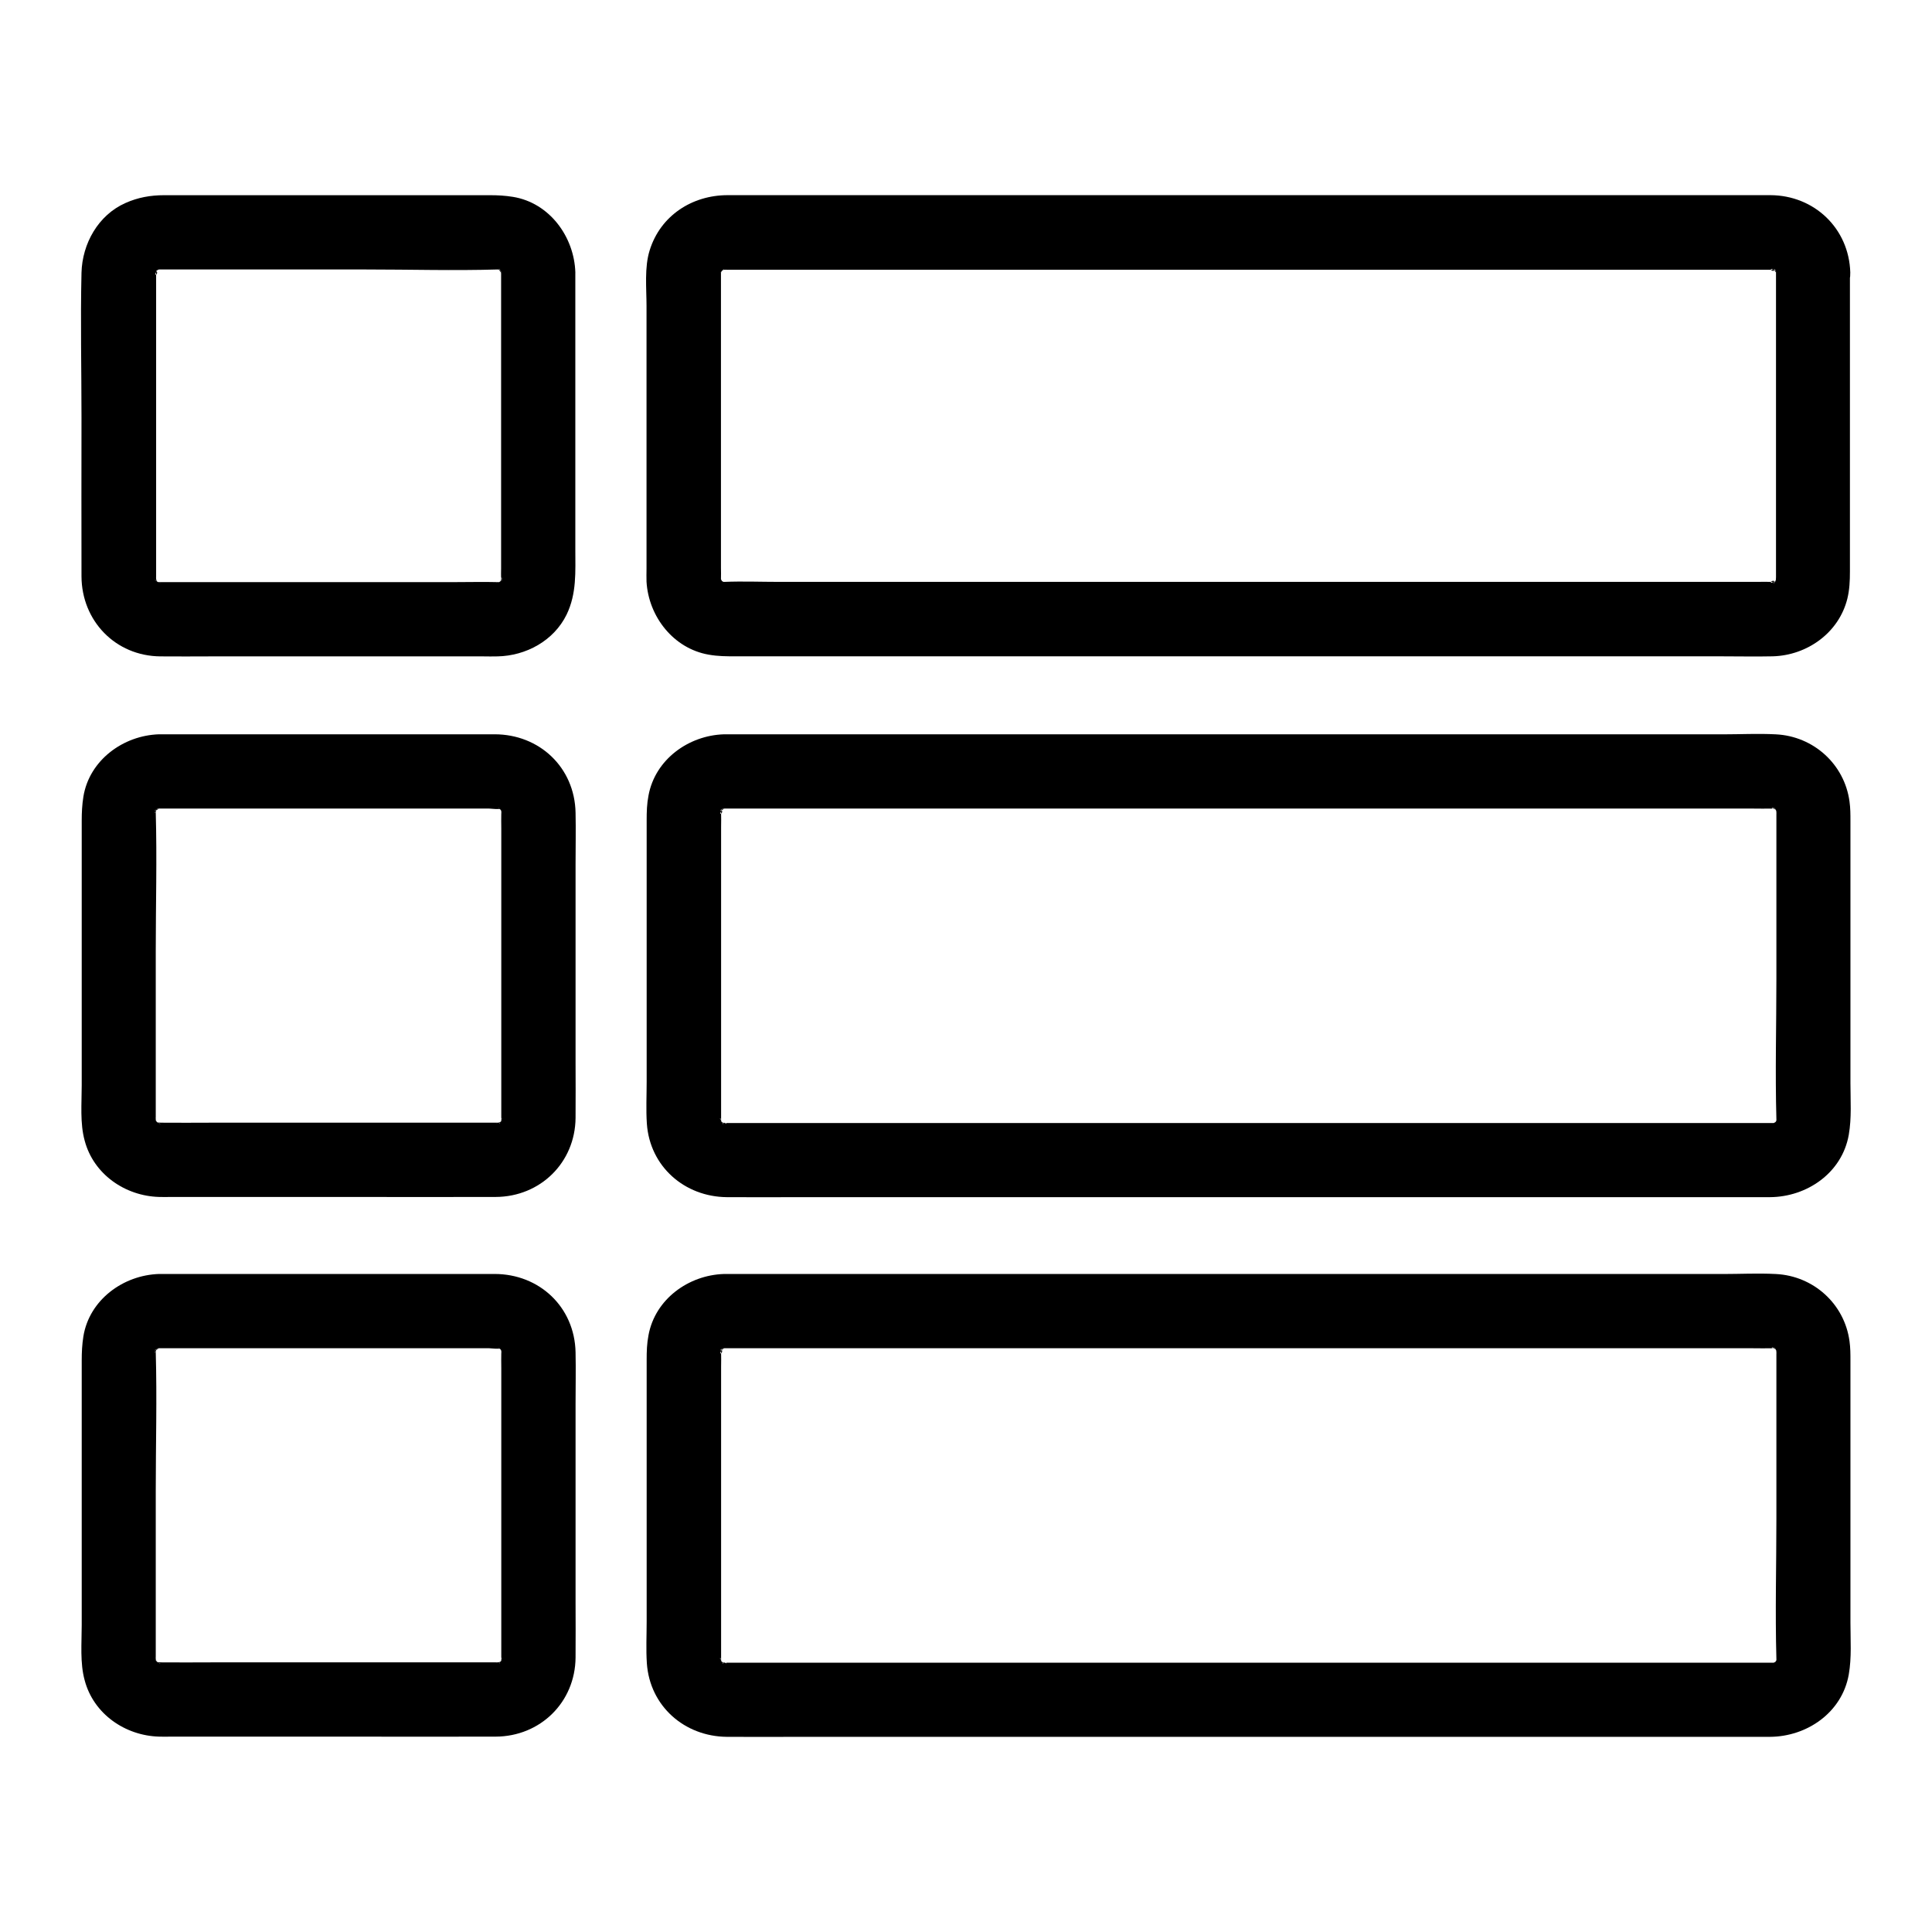
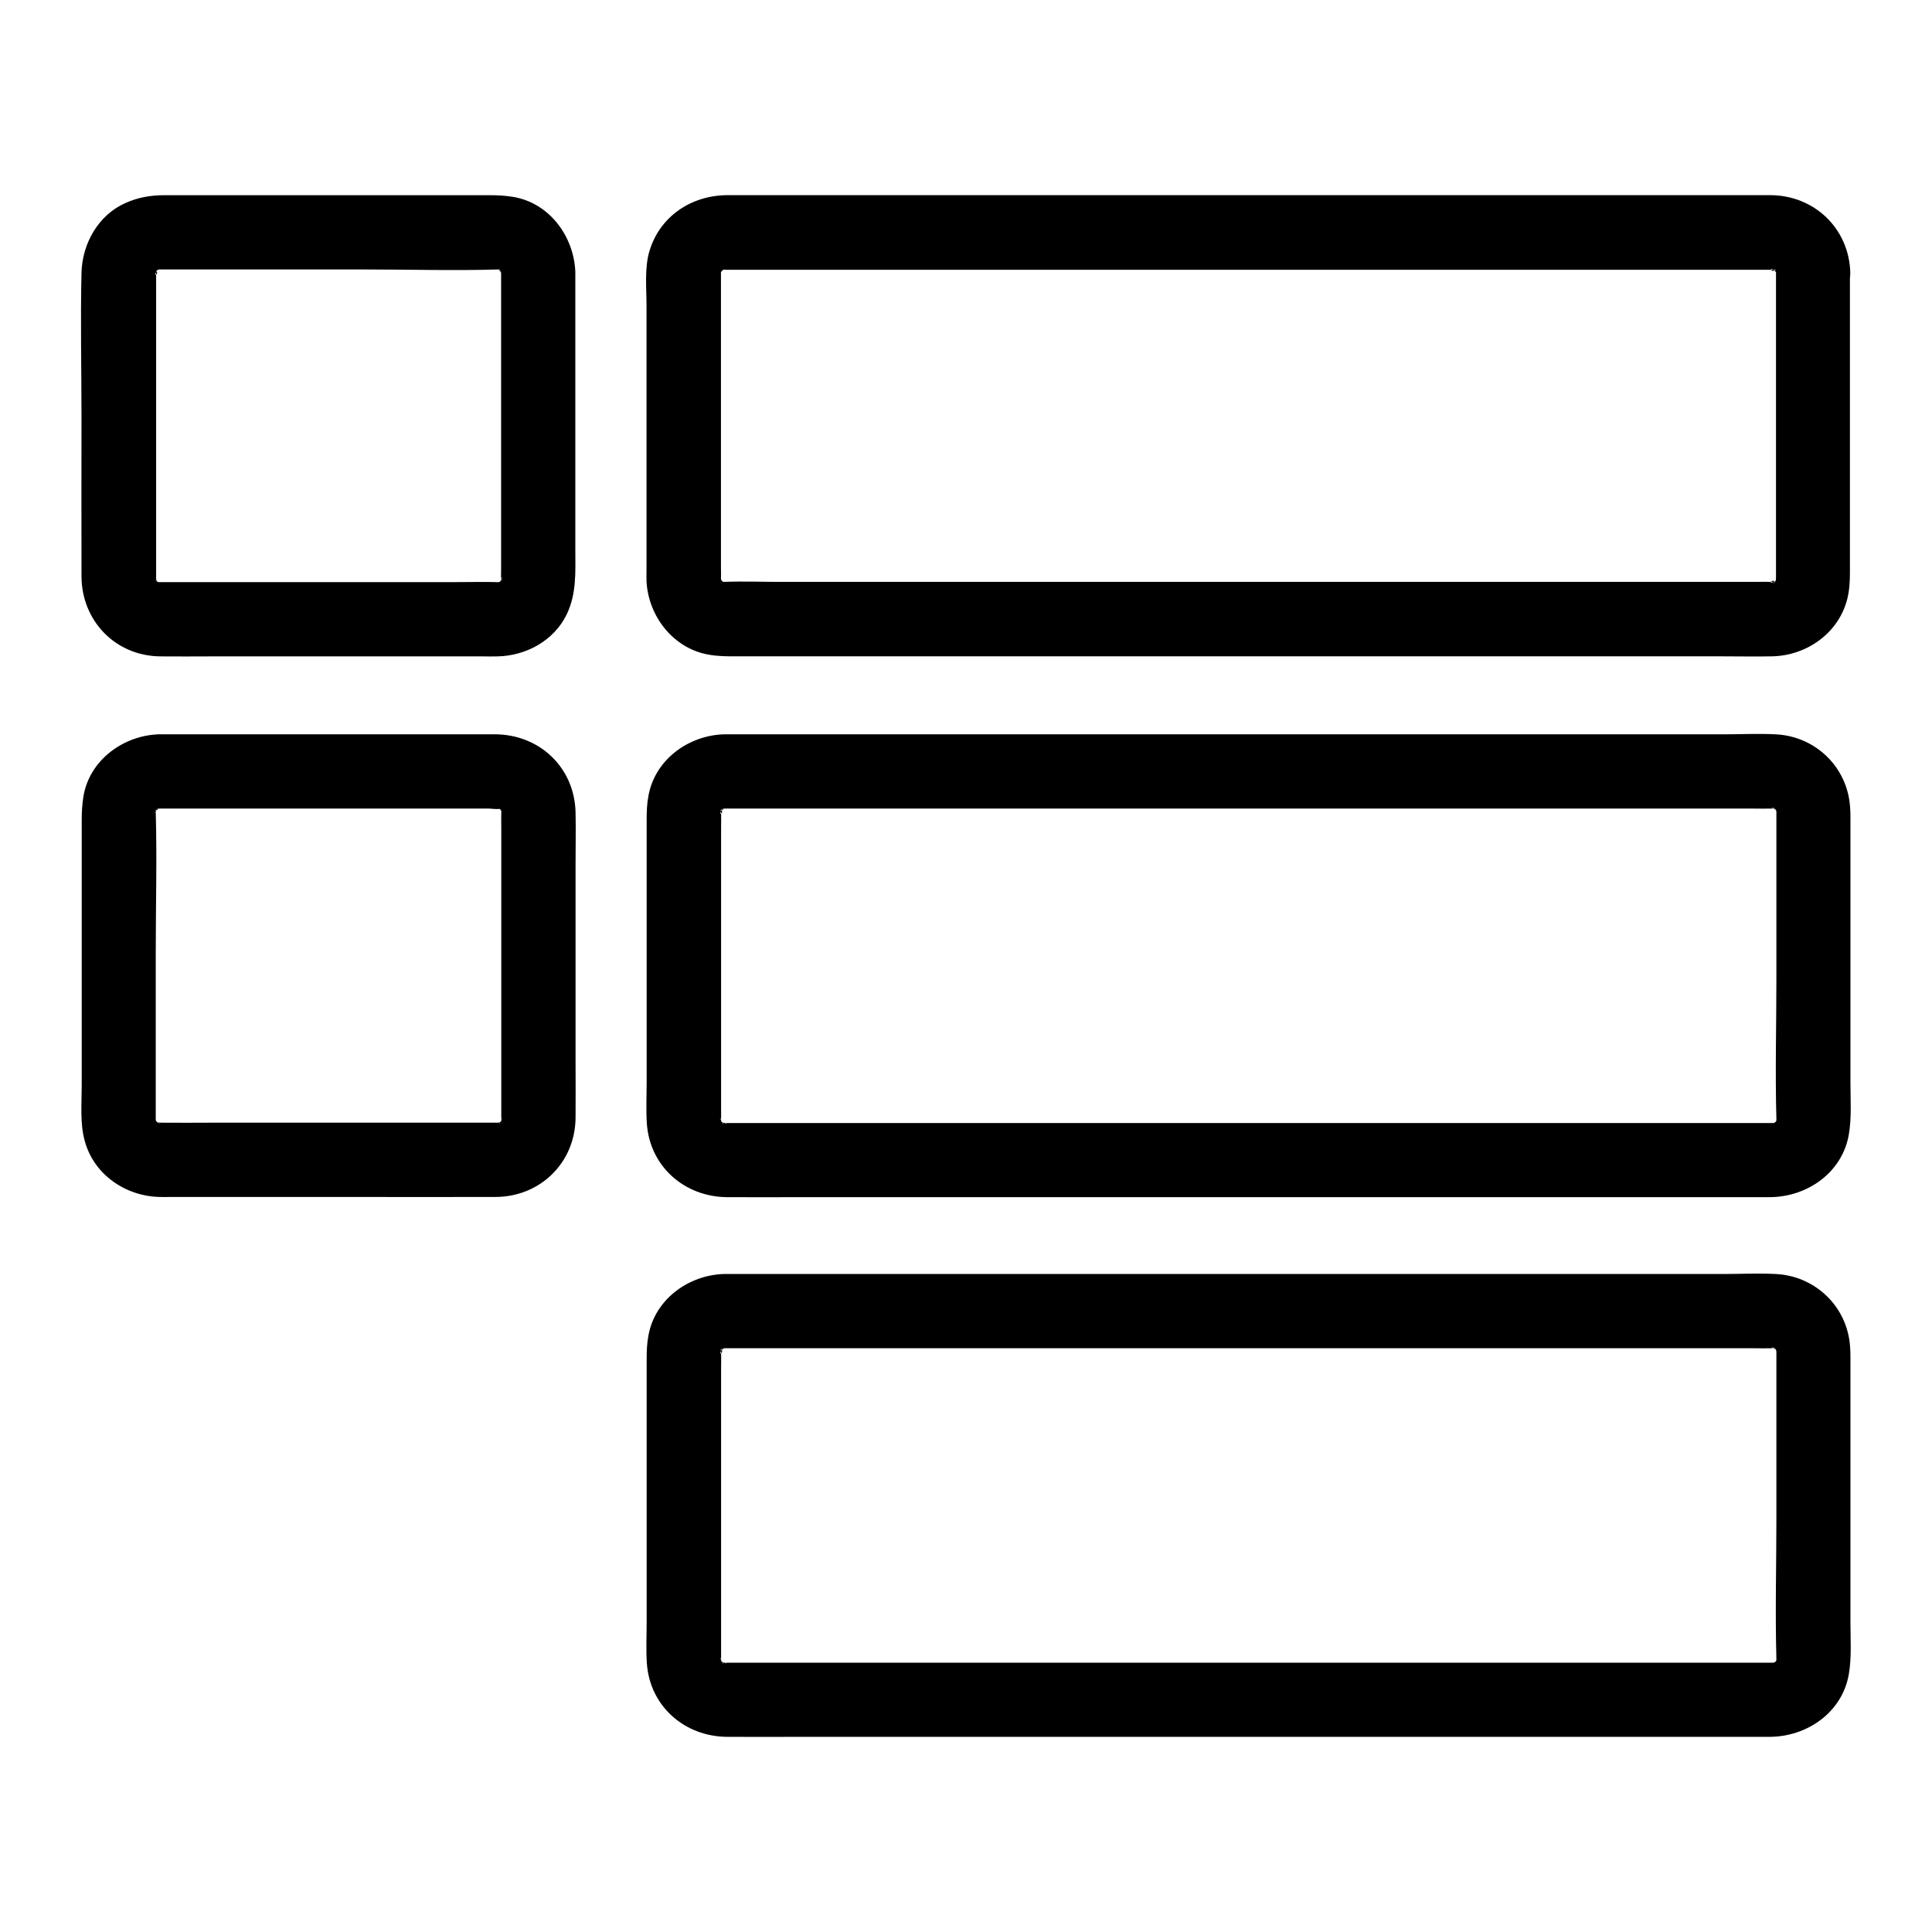
<svg xmlns="http://www.w3.org/2000/svg" fill="#000000" width="800px" height="800px" version="1.1" viewBox="144 144 512 512">
  <g>
    <path d="m276.8 216.19v33.801 44.625c0 0.934-0.051 1.918 0 2.856 0.098 1.82-0.051-1.277 0.098-0.297 0 0.098-0.051 0.195-0.051 0.297-0.246 0.836-0.246 0.836 0.098 0.051-0.148-0.051 0.641-0.984 0 0-0.148 0.246-0.395 0.543-0.492 0.789-0.395 0.984 0.441-0.887 0.59-0.738 0.098 0.098-0.934 0.836-0.887 0.887-0.148-0.148 1.918-1.133 0.492-0.395-0.148 0.051-1.082 0.641-1.133 0.59 0.051 0.098 1.77-0.984 0.836-0.441-0.051 0.051-0.934 0.195-0.934 0.246 0-0.195 2.117-0.051 0.984-0.195h-0.492c-3.836-0.098-7.676 0-11.465 0h-49.645-21.207-5.902-1.328-0.148-0.688c0.195 0.051 0.441 0.051 0.641 0.098 0.887 0.148 0.887 0.148 0-0.051-0.098-0.051-0.195-0.051-0.297-0.098-0.492-0.148-0.441-0.098 0.246 0.195 0.688 0.297 0.789 0.344 0.297 0.148-0.195-0.098-0.395-0.195-0.543-0.297-0.051 0-0.789-0.492-0.789-0.492 0.195-0.297 1.574 1.477 0.543 0.344-1.133-1.277 0.738 1.574 0 0 0.051 0.098-0.641-1.133-0.59-1.133-0.098 0.051 0.984 1.77 0.441 0.836-0.051-0.051-0.195-0.934-0.246-0.934 0.195 0 0.098 2.609 0.148 0.641v-0.738-5.312-21.305-47.871-5.312-0.738-0.688c0.836 1.23-0.641 1.723-0.051 0.688 0.887-1.574-1.031 1.523-0.051-0.051-0.051 0.098 0.641-1.082 0.641-1.082-0.051 0-1.18 1.625-0.543 0.789 0.051-0.051 0.688-0.641 0.688-0.641 0.098 0.148-2.117 1.23-0.195 0.246 0.051-0.051 0.836-0.441 0.836-0.441-0.051-0.098-1.77 0.984-0.836 0.441 0.297-0.148 1.82-0.395 0.297-0.148-1.379 0.246-0.344 0.051 0 0.051h0.148 1.328 5.902 47.527c11.562 0 23.223 0.344 34.785 0h0.148c0.738-0.051 1.082 0.098 0-0.051-1.82-0.297 0 0.051 0 0.051 0.098 0.051 0.195 0.051 0.297 0.098 0.492 0.148 0.441 0.098-0.246-0.195 0-0.051-0.984-0.492 0.246 0.195 0.051 0.051 0.789 0.492 0.789 0.492s-1.574-1.23-0.789-0.543c0.051 0.051 0.688 0.688 0.641 0.688-0.441 0.344-1.082-1.871-0.395-0.492 0.098 0.246 0.297 0.59 0.441 0.836 0.641 0.887-0.543-0.836-0.395-0.887 0.195-0.051 0.195 1.277 0.297 1.23 0.008 0-0.137-2.609-0.09-0.641 0.148 5.117 4.43 10.086 9.84 9.84 5.215-0.246 9.988-4.328 9.84-9.84-0.297-9.445-6.84-18.449-16.531-20.023-2.117-0.344-4.035-0.441-6.102-0.441h-17.27-52.891-16.188c-3.59 0-6.938 0.59-10.234 2.066-7.231 3.199-11.465 10.773-11.66 18.5-0.297 12.742 0 25.586 0 38.328 0 14.023-0.051 28.094 0 42.117 0.051 11.809 9.004 21.105 20.91 21.207 4.477 0.051 9.004 0 13.48 0h52.496 19.582c1.23 0 2.508 0.051 3.789 0 7.527-0.148 14.906-4.133 18.301-11.07 2.707-5.609 2.312-11.367 2.312-17.367v-23.664-46.789-2.856c0-5.164-4.527-10.086-9.84-9.84-5.309 0.238-9.836 4.32-9.836 9.832z" />
    <path d="m186.12 358.28h31.883 48.855 6.789c0.395 0 2.754 0.297 3.102 0-0.195-0.051-0.441-0.051-0.641-0.098-0.738-0.148-0.887-0.148-0.344 0 0.051-0.051 0.934 0.297 0.934 0.246-0.051 0.148-2.164-1.277-0.59-0.246 0.195 0.148 0.59 0.441 0.789 0.492 1.031 0.297-0.934-0.344-0.738-0.59 0 0 0.641 0.59 0.688 0.641 0.738 0.984-0.836-1.672-0.395-0.492 0.148 0.344 0.441 0.789 0.641 1.082 0.641 0.887-0.543-0.836-0.395-0.887 0.195-0.051 0.195 1.277 0.297 1.23-0.195 0-0.098-2.312-0.148-0.641v0.297c-0.051 1.426 0 2.902 0 4.328v46.445 22.633 6.394 1.426 0.195c0.098 1.82-0.051-1.277 0.098-0.297 0 0.098-0.051 0.195-0.051 0.297-0.246 0.836-0.246 0.836 0.098 0.051 0.297-0.688 0.344-0.789 0.148-0.297-0.098 0.195-0.195 0.395-0.297 0.543 0 0.051-0.492 0.789-0.492 0.789-0.297-0.195 1.477-1.574 0.344-0.543-1.277 1.133 1.574-0.738 0 0-0.148 0.051-1.082 0.641-1.133 0.59 0.051 0.098 1.77-0.984 0.836-0.441-0.051 0.051-0.934 0.195-0.934 0.246 0-0.195 2.609-0.098 0.641-0.148h-0.688-4.871-20.121-50.48c-4.43 0-8.809 0.051-13.234 0-0.195 0-1.133-0.098-1.23 0 0.195 0.051 0.441 0.051 0.641 0.098 0.887 0.148 0.887 0.148 0-0.051-0.098-0.051-0.195-0.051-0.297-0.098-0.492-0.148-0.441-0.098 0.246 0.195 0.051-0.148 0.984 0.641 0 0-0.246-0.148-0.543-0.395-0.789-0.492-1.18-0.441 1.523 1.133 0.492 0.395-0.051-0.051-0.641-0.688-0.641-0.688 0.148-0.148 0.984 1.723 0.59 0.738-0.051-0.051-0.789-1.379-0.789-1.379-0.098 0.051 0.984 1.77 0.441 0.836-0.051-0.051-0.195-0.934-0.246-0.934 0.195 0 0.098 2.609 0.148 0.641v-0.246-1.574-42.902c0-12.25 0.344-24.5 0-36.754v-0.195c-0.051-0.738 0.098-1.082-0.051 0-0.297 1.82 0.051 0 0.051 0 0.051-0.098 0.051-0.195 0.098-0.297 0.148-0.492 0.098-0.441-0.195 0.246 0.148 0.051-0.641 0.984 0 0-0.051 0.098 0.641-1.082 0.641-1.082s-1.23 1.574-0.543 0.789c0.051-0.051 0.688-0.688 0.688-0.641 0.344 0.441-1.871 1.082-0.492 0.395 0.246-0.098 0.59-0.297 0.836-0.441 0.887-0.641-0.836 0.543-0.887 0.395-0.051-0.195 1.277-0.195 1.23-0.297 0.109 0-2.5 0.145-0.531 0.098 5.117-0.148 10.086-4.43 9.84-9.84-0.246-5.215-4.328-9.988-9.84-9.84-9.445 0.297-18.449 6.84-20.023 16.531-0.344 2.164-0.441 4.184-0.441 6.348v18.648 51.512c0 4.773-0.492 10.035 0.789 14.66 2.363 8.906 10.727 14.66 19.73 14.906 1.031 0.051 2.117 0 3.148 0h45.953c13.383 0 26.766 0.051 40.098 0 11.809-0.051 21.059-9.102 21.156-20.961 0.051-4.922 0-9.84 0-14.711v-52.398c0-4.574 0.098-9.199 0-13.777-0.246-12.004-9.594-20.762-21.453-20.762h-41.277-45.066-2.609c-5.164 0-10.086 4.527-9.84 9.84 0.242 5.316 4.324 9.844 9.836 9.844z" />
-     <path d="m186.12 501.3h31.883 48.855 6.789c0.395 0 2.754 0.297 3.102 0-0.195-0.051-0.441-0.051-0.641-0.098-0.738-0.148-0.887-0.148-0.344 0 0.051-0.051 0.934 0.297 0.934 0.246-0.051 0.148-2.164-1.277-0.59-0.246 0.195 0.148 0.59 0.441 0.789 0.492 1.031 0.297-0.934-0.344-0.738-0.59 0 0 0.641 0.59 0.688 0.641 0.738 0.984-0.836-1.672-0.395-0.492 0.148 0.344 0.441 0.789 0.641 1.082 0.641 0.887-0.543-0.836-0.395-0.887 0.195-0.051 0.195 1.277 0.297 1.23-0.195 0-0.098-2.312-0.148-0.641v0.297c-0.051 1.426 0 2.902 0 4.328v46.445 22.633 6.394 1.426 0.195c0.098 1.82-0.051-1.277 0.098-0.297 0 0.098-0.051 0.195-0.051 0.297-0.246 0.836-0.246 0.836 0.098 0.051 0.297-0.688 0.344-0.789 0.148-0.297-0.098 0.195-0.195 0.395-0.297 0.543 0 0.051-0.492 0.789-0.492 0.789-0.297-0.195 1.477-1.574 0.344-0.543-1.277 1.133 1.574-0.738 0 0-0.148 0.051-1.082 0.641-1.133 0.59 0.051 0.098 1.77-0.984 0.836-0.441-0.051 0.051-0.934 0.195-0.934 0.246 0-0.195 2.609-0.098 0.641-0.148h-0.688-4.871-20.121-50.48c-4.43 0-8.809 0.051-13.234 0-0.195 0-1.133-0.098-1.23 0 0.195 0.051 0.441 0.051 0.641 0.098 0.887 0.148 0.887 0.148 0-0.051-0.098-0.051-0.195-0.051-0.297-0.098-0.492-0.148-0.441-0.098 0.246 0.195 0.051-0.148 0.984 0.641 0 0-0.246-0.148-0.543-0.395-0.789-0.492-1.18-0.441 1.523 1.133 0.492 0.395-0.051-0.051-0.641-0.688-0.641-0.688 0.148-0.148 0.984 1.723 0.59 0.738-0.051-0.098-0.789-1.379-0.789-1.379-0.098 0.051 0.984 1.77 0.441 0.836-0.051-0.051-0.195-0.934-0.246-0.934 0.195 0 0.098 2.609 0.148 0.641v-0.246-1.574-42.902c0-12.25 0.344-24.5 0-36.754v-0.195c-0.051-0.738 0.098-1.082-0.051 0-0.297 1.82 0.051 0 0.051 0 0.051-0.098 0.051-0.195 0.098-0.297 0.148-0.492 0.098-0.441-0.195 0.246 0.148 0.051-0.641 0.984 0 0-0.051 0.098 0.641-1.082 0.641-1.082s-1.23 1.574-0.543 0.789c0.051-0.051 0.688-0.688 0.688-0.641 0.344 0.441-1.871 1.082-0.492 0.395 0.246-0.098 0.59-0.297 0.836-0.441 0.887-0.641-0.836 0.543-0.887 0.395-0.051-0.195 1.277-0.195 1.23-0.297 0.109 0.051-2.5 0.148-0.531 0.098 5.117-0.148 10.086-4.43 9.84-9.84-0.246-5.215-4.328-9.988-9.84-9.84-9.445 0.297-18.449 6.84-20.023 16.531-0.344 2.164-0.441 4.184-0.441 6.348v18.648 51.512c0 4.773-0.492 10.035 0.789 14.66 2.363 8.906 10.727 14.66 19.73 14.906 1.031 0.051 2.117 0 3.148 0h45.953c13.383 0 26.766 0.051 40.098 0 11.809-0.051 21.059-9.102 21.156-20.961 0.051-4.922 0-9.84 0-14.711v-52.398c0-4.574 0.098-9.199 0-13.777-0.246-12.004-9.594-20.762-21.453-20.762h-41.277-45.066-2.609c-5.164 0-10.086 4.527-9.84 9.84 0.242 5.316 4.324 9.844 9.836 9.844z" />
    <path d="m614.66 216.19v34.293 44.527 1.918c0 0.441-0.148 1.969 0.051 0.59 0.297-1.82-0.051 0-0.051 0-0.051 0.195-0.098 0.395-0.195 0.641 0.195-0.395 0.344-0.789 0.543-1.18 0 0-0.887 1.672-0.934 1.625-0.297-0.195 1.477-1.574 0.344-0.543-0.836 0.738-0.098-0.051 0.051 0.051-0.098-0.051 1.031-0.543 0-0.051-0.246 0.148-0.543 0.297-0.836 0.441-0.492 0.246-0.395 0.195 0.297-0.148 0.098 0.246 0.984-0.688-0.051-0.098-1.133 0.641-0.441-0.934 0.688-0.051h-0.688-0.098c-1.523-0.051-3.051 0-4.527 0h-26.125-42.953-52.25-54.023-48.316-35.031c-4.871 0-9.742-0.195-14.613 0h-0.051c-1.672 0.051 1.523 0.641 0 0.051-1.426-0.59 0.441 0.543 0.543 0.344 0 0-1.031-0.543-1.133-0.59-1.031-0.543 0.051 0 0 0.051 0.344-0.246 0.641 0.789-0.148-0.297-0.641-0.836 0.492 0.789 0.543 0.789 0 0-0.492-0.738-0.492-0.789-0.641-1.23-0.195-0.246-0.195-0.246 0.098 0.195 0.195 0.395 0.246 0.59-0.051-0.195-0.098-0.395-0.195-0.641 0 0-0.344-1.77-0.051 0 0.195 1.031 0.051 0.688 0.051 0 0.051-0.984 0-1.969 0-2.953v-18.695-50.086-7.133-1.871-0.395-0.098c0.051-0.887 0.051-0.887-0.051 0-0.148 0.738-0.148 0.887 0 0.344-0.051-0.051 0.297-0.934 0.246-0.934 0.148 0.051-1.277 2.164-0.246 0.59 0.148-0.195 0.441-0.59 0.492-0.789 0.297-1.031-0.344 0.934-0.59 0.738 0.051 0.051 0.789-0.984 0.887-0.887 0.148 0.148-1.723 0.984-0.738 0.59 0.246-0.098 0.59-0.344 0.789-0.492 1.477-0.984-1.328 0.738-0.297 0.148 0.051-0.051 0.934-0.195 0.934-0.246 0 0.195-2.117 0.051-0.984 0.195 0.297 0.051 0.246 0 0.344 0h0.098 1.523 21.105 39.457 50.676 54.27 50.383 39.066 20.172 1.23 0.051 0.688c-1.133 0.887-1.77-0.688-0.688-0.051 1.574 0.887-1.523-1.031 0.051-0.051-0.098-0.051 1.082 0.641 1.082 0.641s-1.574-1.23-0.789-0.543c0.051 0.051 0.688 0.688 0.641 0.688-0.441 0.344-1.082-1.871-0.395-0.492 0.098 0.246 0.297 0.59 0.441 0.836 0.641 0.887-0.543-0.836-0.395-0.887 0.195-0.051 0.195 1.277 0.297 1.23-0.102-0.035-0.199-2.644-0.148-0.676 0.148 5.117 4.43 10.086 9.84 9.84 5.215-0.246 9.988-4.328 9.84-9.84-0.344-11.66-9.543-20.418-21.156-20.469h-6.543-29.961-46.199-54.168-54.613-46.641-31.094-7.133c-9.398 0-17.809 5.41-20.664 14.613-1.426 4.527-0.836 10.035-0.836 14.762v23.664 45.953c0 1.133-0.051 2.312 0 3.445 0.543 9.25 7.133 17.711 16.48 19.336 2.461 0.441 4.723 0.441 7.184 0.441h24.848 43.051 52.891 55.25 49.25 35.672c4.625 0 9.25 0.098 13.824 0 9.102-0.246 17.516-6.199 19.777-15.254 0.59-2.41 0.688-4.773 0.688-7.184v-17.957-51.168-10.234c0-5.164-4.527-10.086-9.84-9.84-5.223 0.297-9.746 4.379-9.746 9.891z" />
    <path d="m335.84 358.28h13.039 34.145 48.02 53.922 52.547 43.641 27.406c1.723 0 3.445 0.051 5.117 0h0.246 0.688c0.246-0.195-2.066 0.297-0.984-0.098 0.051-0.051 0.934 0.246 0.934 0.246-0.098 0.395-1.871-1.082-0.59-0.246 0.246 0.148 0.543 0.395 0.789 0.492 0.984 0.395-0.887-0.441-0.738-0.59 0.098-0.098 0.836 0.934 0.887 0.887-0.148 0.148-1.133-1.918-0.395-0.492 0.051 0.148 0.641 1.082 0.59 1.133 0.098-0.051-0.984-1.77-0.441-0.836 0.051 0.051 0.195 0.934 0.246 0.934-0.195 0-0.098-2.609-0.148-0.641v0.195 1.426 42.656c0 12.398-0.344 24.848 0 37.246v0.195c0.051 1.672 0.641-1.523 0.051 0-0.59 1.426 0.543-0.441 0.344-0.543 0 0-0.543 1.031-0.59 1.133-0.543 1.031 0-0.051 0.051 0-0.246-0.344 0.789-0.641-0.297 0.148-0.836 0.641 0.789-0.492 0.789-0.543 0 0-0.738 0.492-0.789 0.492-1.23 0.641-0.246 0.195-0.246 0.195 0.195-0.098 0.395-0.195 0.59-0.246-0.195 0.051-0.395 0.098-0.641 0.195 0 0-1.77 0.344 0 0.051 1.031-0.195 0.688-0.051 0-0.051h-0.934-6.742-29.863-45.215-53.137-53.531-46.691-31.883-8.168-1.723-0.246c-1.625 0.098 0.688-0.297 0.641 0.148 0 0-0.887-0.195-0.934-0.246-0.984-0.441 0.836 0.492 0.836 0.441 0 0-1.23-0.641-1.133-0.59-1.523-0.738 1.277 1.133 0 0-1.133-1.031 0.641 0.344 0.344 0.543-0.051 0-0.59-0.984-0.641-1.082-0.641-0.984 0.148-0.051 0 0 0.098 0.195 0.195 0.395 0.246 0.59-0.098-0.297-0.195-0.641-0.246-0.934 0.148-0.984 0 2.164 0.098 0.297v-0.246-1.523-6.543-22.781-46.445c0-1.328 0.051-2.609 0-3.938v-0.195-0.688c0.887 1.082-0.688 1.77-0.051 0.688 0.887-1.574-1.031 1.523-0.051-0.051-0.051 0.098 0.641-1.082 0.641-1.082s-1.23 1.574-0.543 0.789c0.051-0.051 0.688-0.688 0.688-0.641 0.344 0.441-1.871 1.082-0.492 0.395 0.246-0.098 0.59-0.297 0.836-0.441 0.887-0.641-0.836 0.543-0.887 0.395-0.051-0.195 1.277-0.195 1.23-0.297 0.012 0-2.594 0.145-0.629 0.098 5.117-0.148 10.086-4.43 9.84-9.84-0.246-5.215-4.328-9.988-9.84-9.84-9.348 0.297-18.203 6.641-19.977 16.188-0.441 2.262-0.492 4.328-0.492 6.543v18.105 51.219c0 3.691-0.195 7.43 0.051 11.121 0.789 11.367 9.988 19.387 21.207 19.484 6.496 0.051 12.941 0 19.434 0h39.457 51.465 55.25 51.562 39.605 19.633c9.84-0.051 19.141-6.445 20.91-16.531 0.789-4.477 0.441-9.199 0.441-13.727v-51.117-18.352c0-1.723 0-3.344-0.246-5.117-1.328-9.891-9.543-17.32-19.531-17.809-4.676-0.246-9.398 0-14.07 0h-35.324-49.051-55.25-53.234-43.199-25.191-3.344c-5.164 0-10.086 4.527-9.84 9.84 0.141 5.305 4.227 9.832 9.734 9.832z" />
    <path d="m335.84 501.3h13.039 34.145 48.02 53.922 52.547 43.641 27.406c1.723 0 3.445 0.051 5.117 0h0.246 0.688c0.246-0.195-2.066 0.297-0.984-0.098 0.051-0.051 0.934 0.246 0.934 0.246-0.098 0.395-1.871-1.082-0.59-0.246 0.246 0.148 0.543 0.395 0.789 0.492 0.984 0.395-0.887-0.441-0.738-0.59 0.098-0.098 0.836 0.934 0.887 0.887-0.148 0.148-1.133-1.918-0.395-0.492 0.051 0.148 0.641 1.082 0.59 1.133 0.098-0.051-0.984-1.77-0.441-0.836 0.051 0.051 0.195 0.934 0.246 0.934-0.195 0-0.098-2.609-0.148-0.641v0.195 1.426 42.656c0 12.398-0.344 24.848 0 37.246v0.195c0.051 1.672 0.641-1.523 0.051 0-0.59 1.426 0.543-0.441 0.344-0.543 0 0-0.543 1.031-0.59 1.133-0.543 1.031 0-0.051 0.051 0-0.246-0.344 0.789-0.641-0.297 0.148-0.836 0.641 0.789-0.492 0.789-0.543 0 0-0.738 0.492-0.789 0.492-1.23 0.641-0.246 0.195-0.246 0.195 0.195-0.098 0.395-0.195 0.59-0.246-0.195 0.051-0.395 0.098-0.641 0.195 0 0-1.77 0.344 0 0.051 1.031-0.195 0.688-0.051 0-0.051h-0.934-6.742-29.863-45.215-53.137-53.531-46.691-31.883-8.168-1.723-0.246c-1.625 0.098 0.688-0.297 0.641 0.148 0 0-0.887-0.195-0.934-0.246-0.984-0.441 0.836 0.492 0.836 0.441 0 0-1.23-0.641-1.133-0.59-1.523-0.738 1.277 1.133 0 0-1.133-1.031 0.641 0.344 0.344 0.543-0.051 0-0.59-0.984-0.641-1.082-0.641-0.984 0.148-0.051 0 0 0.098 0.195 0.195 0.395 0.246 0.59-0.098-0.297-0.195-0.641-0.246-0.934 0.148-0.984 0 2.164 0.098 0.297v-0.246-1.523-6.543-22.781-46.445c0-1.328 0.051-2.609 0-3.938v-0.195-0.688c0.887 1.082-0.688 1.77-0.051 0.688 0.887-1.574-1.031 1.523-0.051-0.051-0.051 0.098 0.641-1.082 0.641-1.082s-1.23 1.574-0.543 0.789c0.051-0.051 0.688-0.688 0.688-0.641 0.344 0.441-1.871 1.082-0.492 0.395 0.246-0.098 0.59-0.297 0.836-0.441 0.887-0.641-0.836 0.543-0.887 0.395-0.051-0.195 1.277-0.195 1.23-0.297 0.012 0.051-2.594 0.148-0.629 0.098 5.117-0.148 10.086-4.43 9.84-9.84-0.246-5.215-4.328-9.988-9.84-9.84-9.348 0.297-18.203 6.641-19.977 16.188-0.441 2.262-0.492 4.328-0.492 6.543v18.105 51.219c0 3.691-0.195 7.43 0.051 11.121 0.789 11.367 9.988 19.387 21.207 19.484 6.496 0.051 12.941 0 19.434 0h39.457 51.465 55.25 51.562 39.605 19.633c9.84-0.051 19.141-6.445 20.91-16.531 0.789-4.477 0.441-9.199 0.441-13.727v-51.117-18.352c0-1.723 0-3.344-0.246-5.117-1.328-9.891-9.543-17.32-19.531-17.809-4.676-0.246-9.398 0-14.07 0h-35.324-49.051-55.25-53.234-43.199-25.191-3.344c-5.164 0-10.086 4.527-9.84 9.84 0.141 5.305 4.227 9.832 9.734 9.832z" />
  </g>
</svg>